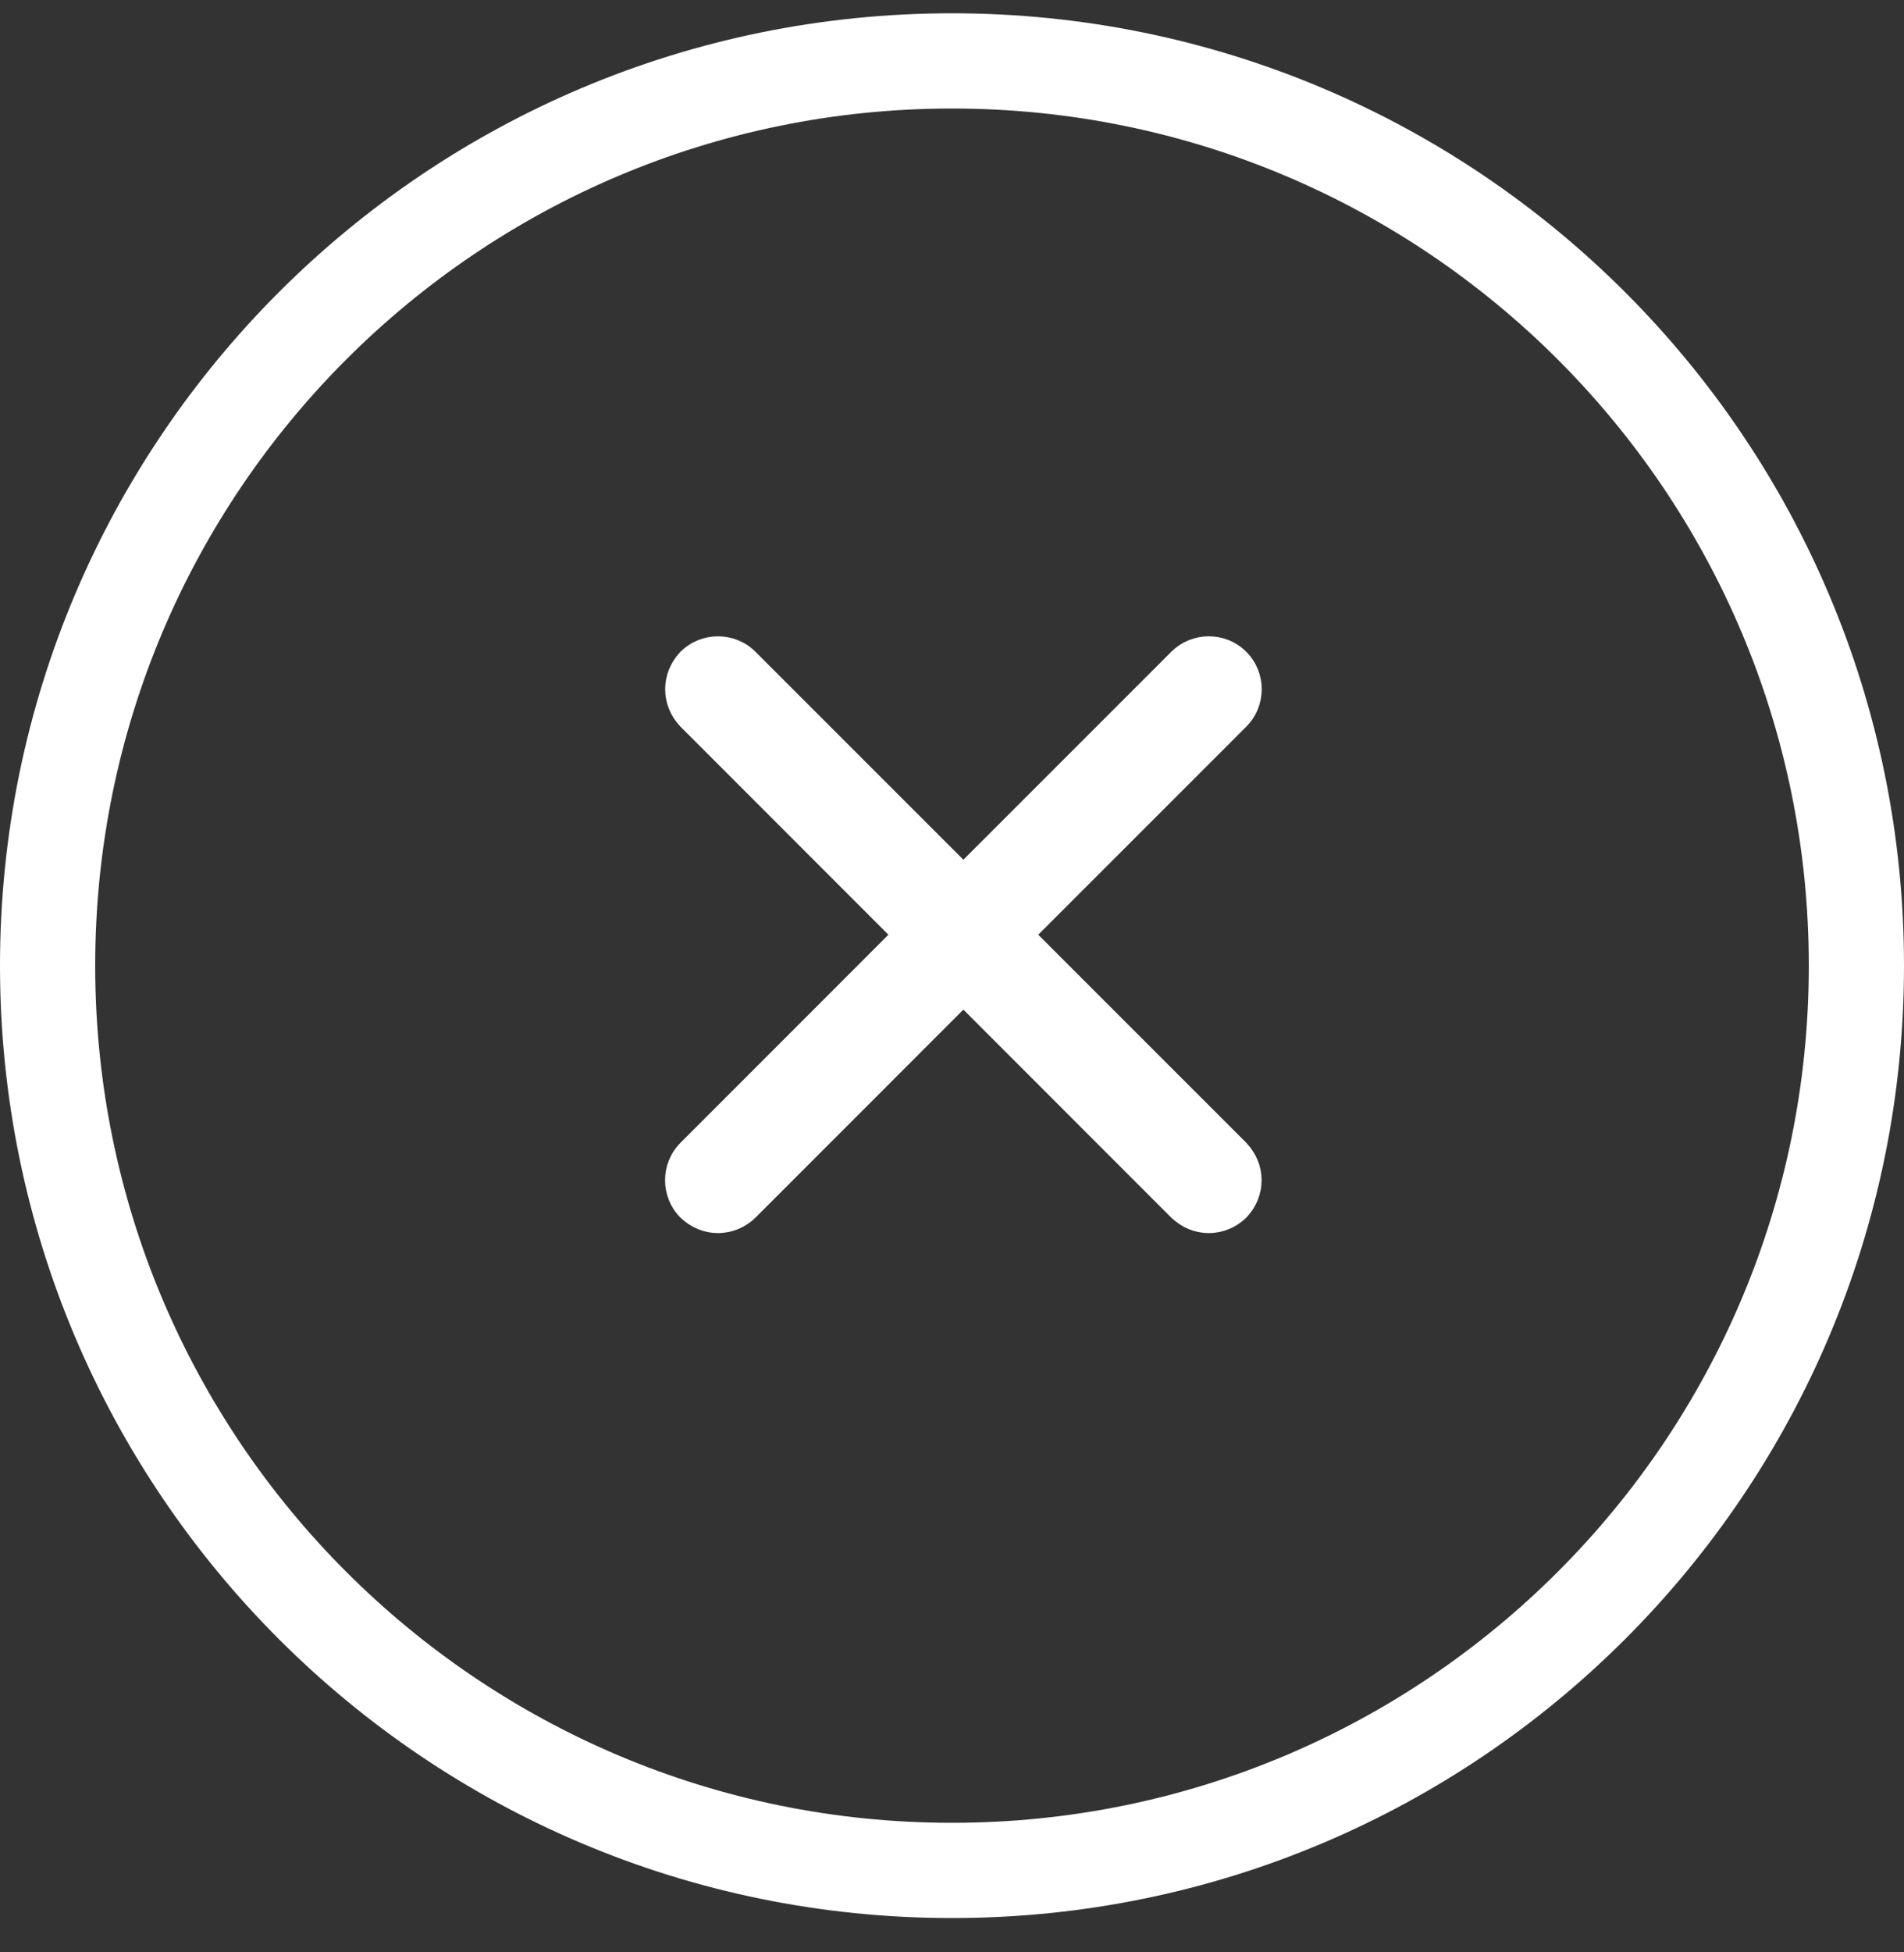
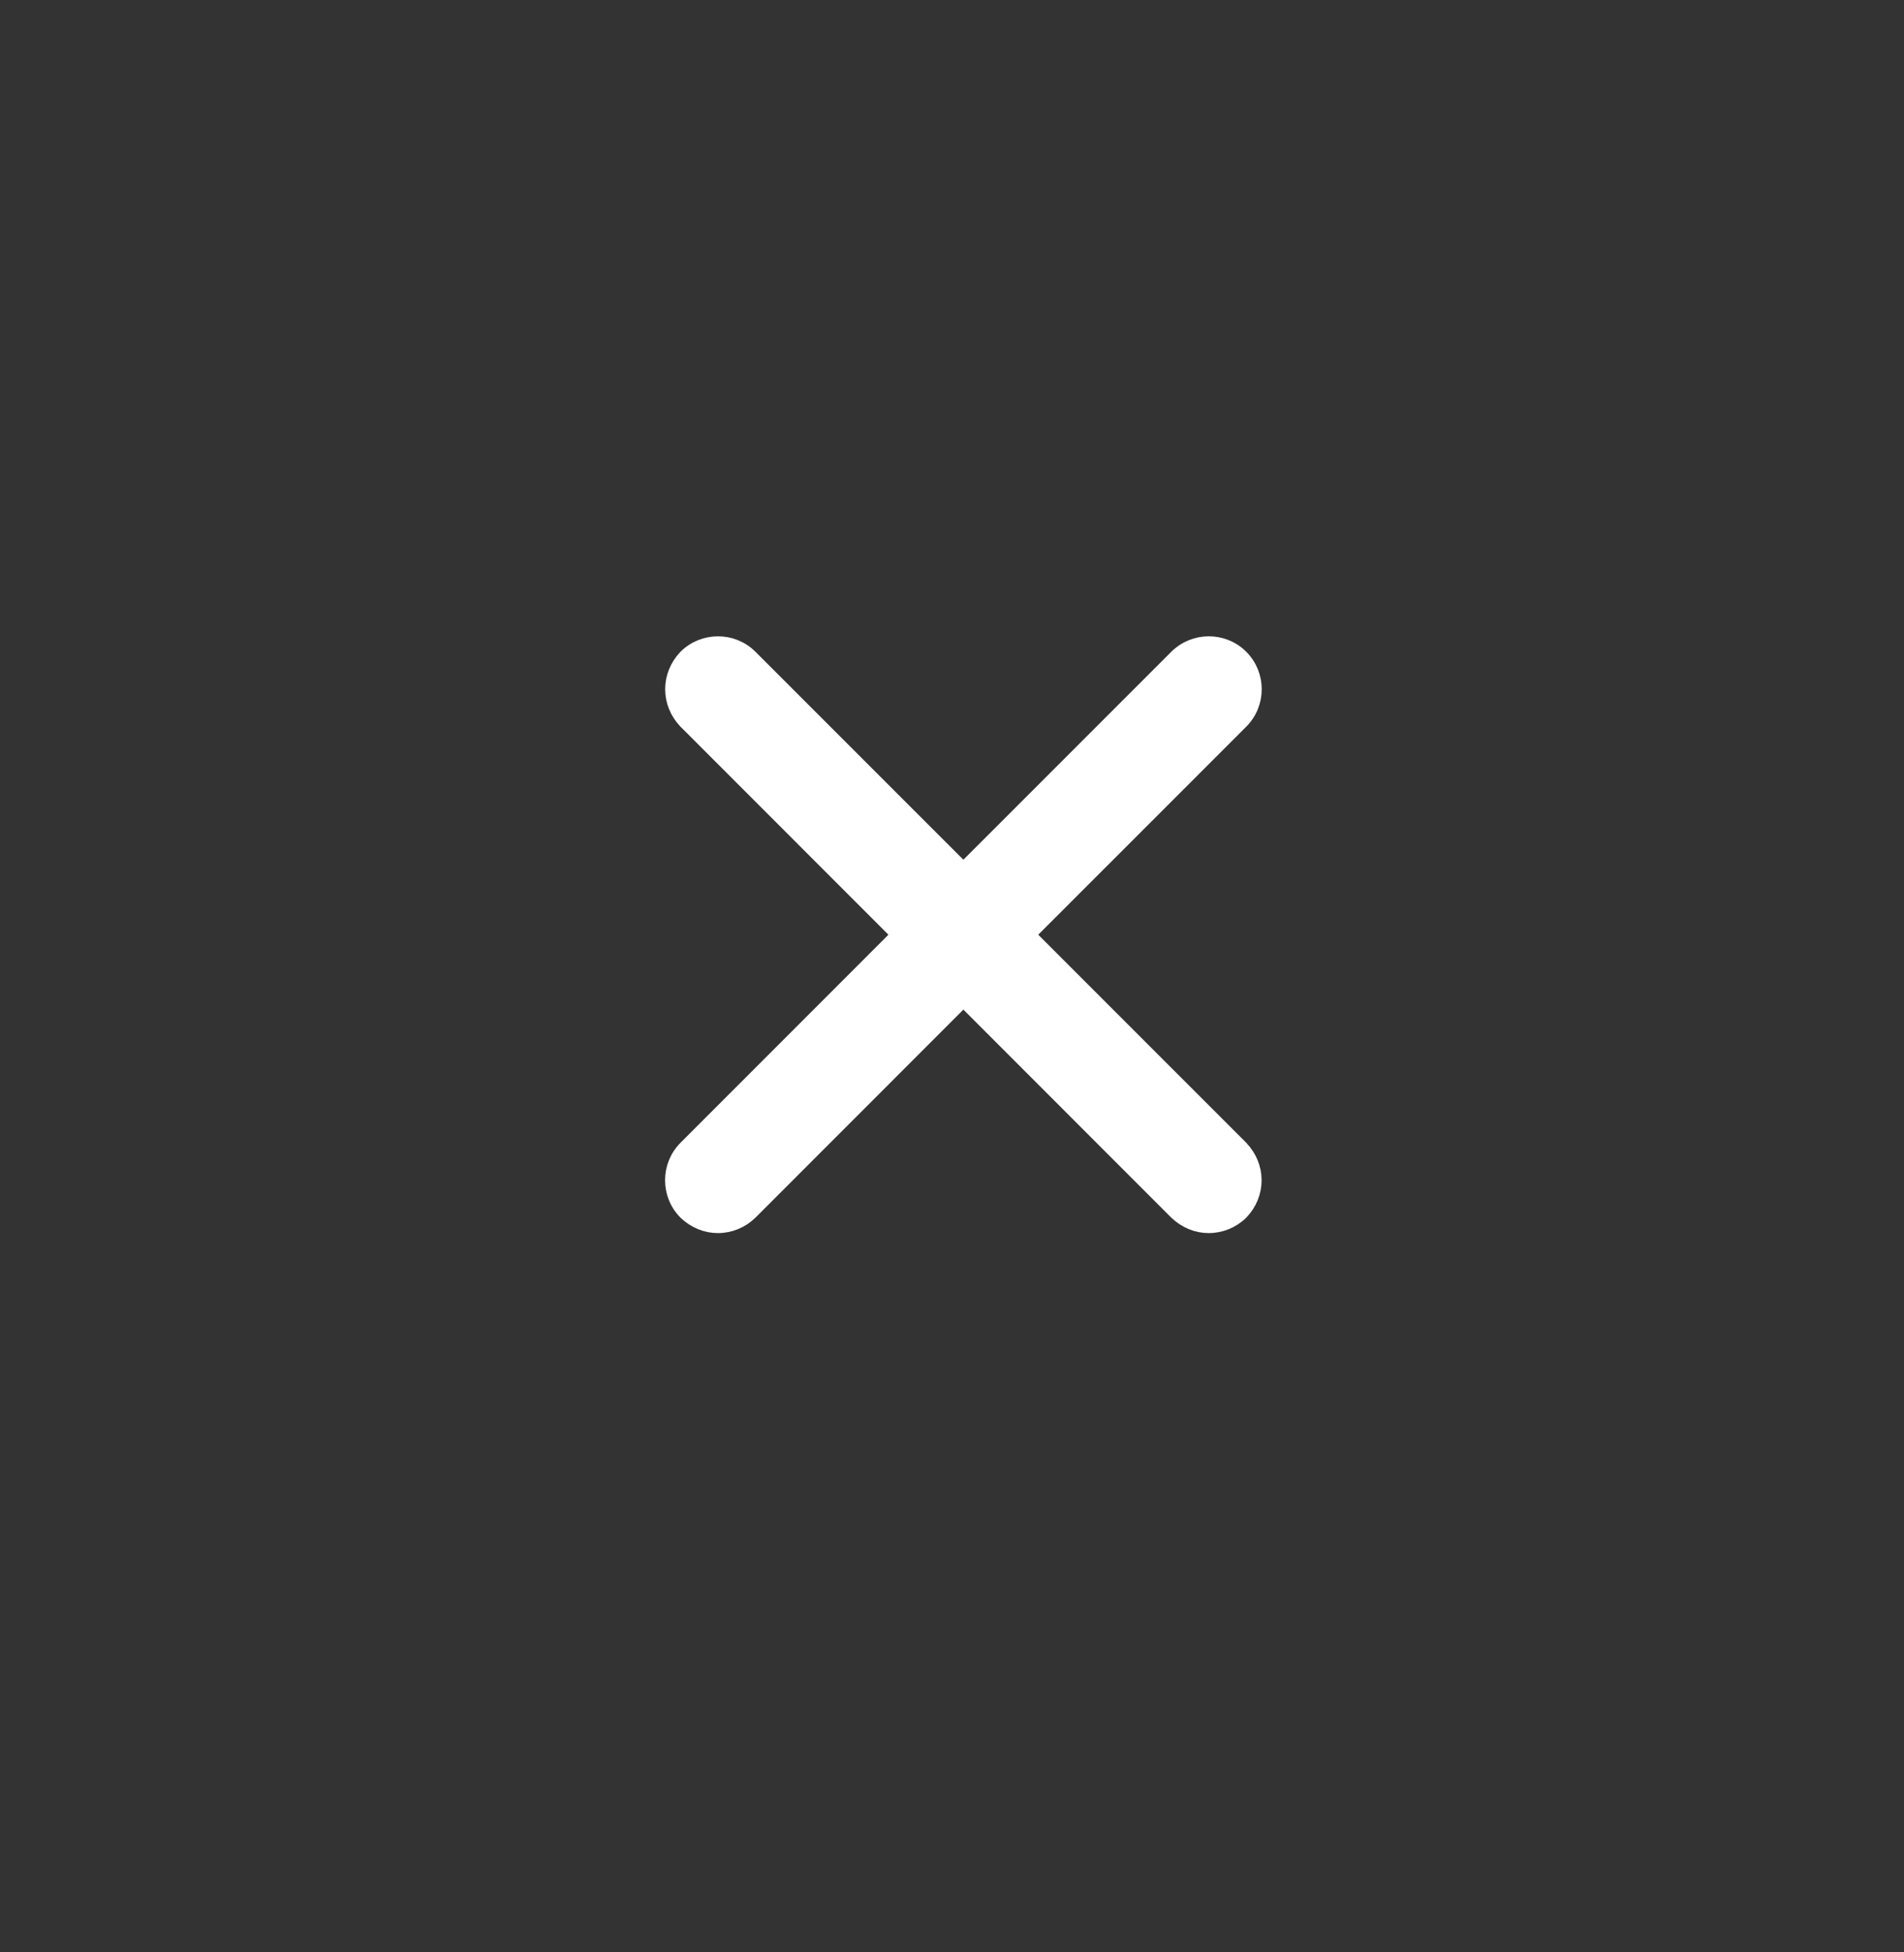
<svg xmlns="http://www.w3.org/2000/svg" width="40" height="41" viewBox="0 0 40 41" fill="none">
  <rect x="0" y="0" width="40" height="41" fill="#333333" stroke="none" />
-   <path d="M20 1.279C30.493 1.279 39 9.785 39 20.279C39 30.772 30.493 39.279 20 39.279C9.507 39.279 1 30.772 1 20.279C1 9.785 9.507 1.279 20 1.279Z" stroke="white" stroke-width="2" />
  <path d="M24.697 13.775C25.081 13.392 25.709 13.391 26.093 13.775C26.478 14.159 26.478 14.788 26.093 15.172L21.635 19.629L26.093 24.086L26.095 24.089C26.28 24.283 26.379 24.529 26.379 24.785C26.379 25.042 26.28 25.287 26.095 25.481L26.092 25.484C25.906 25.666 25.656 25.769 25.395 25.77C25.139 25.77 24.893 25.67 24.699 25.485L24.696 25.483L20.239 21.025L15.782 25.483L15.781 25.484C15.594 25.666 15.344 25.769 15.084 25.77C14.827 25.77 14.582 25.67 14.387 25.485L14.385 25.483C14.001 25.099 14.001 24.47 14.385 24.086L18.841 19.629L14.385 15.172L14.382 15.17C14.199 14.976 14.099 14.73 14.099 14.474C14.099 14.217 14.199 13.971 14.382 13.777L14.385 13.775C14.77 13.392 15.398 13.392 15.782 13.775L20.239 18.231L24.696 13.775H24.697Z" fill="white" stroke="white" stroke-width="0.25" />
</svg>